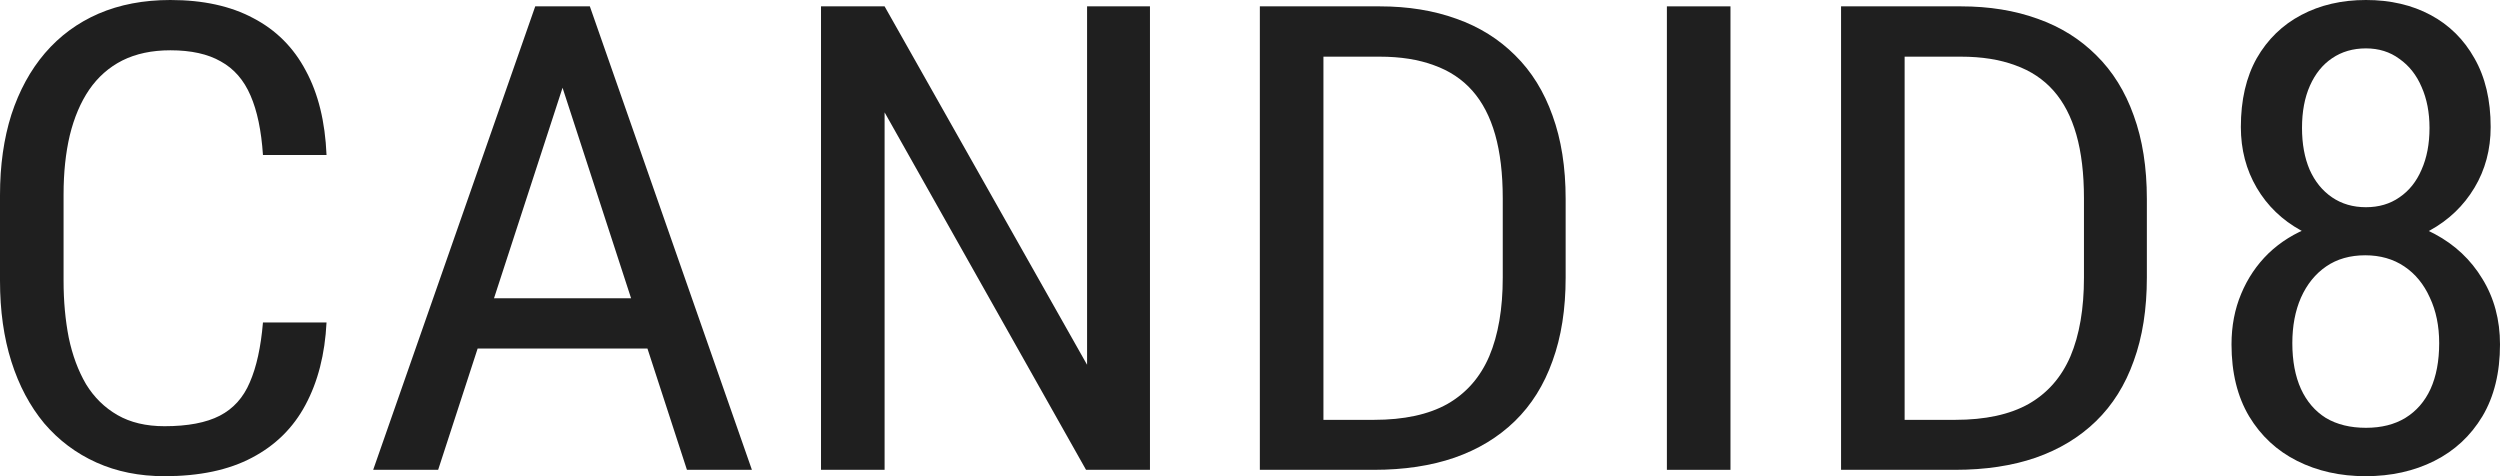
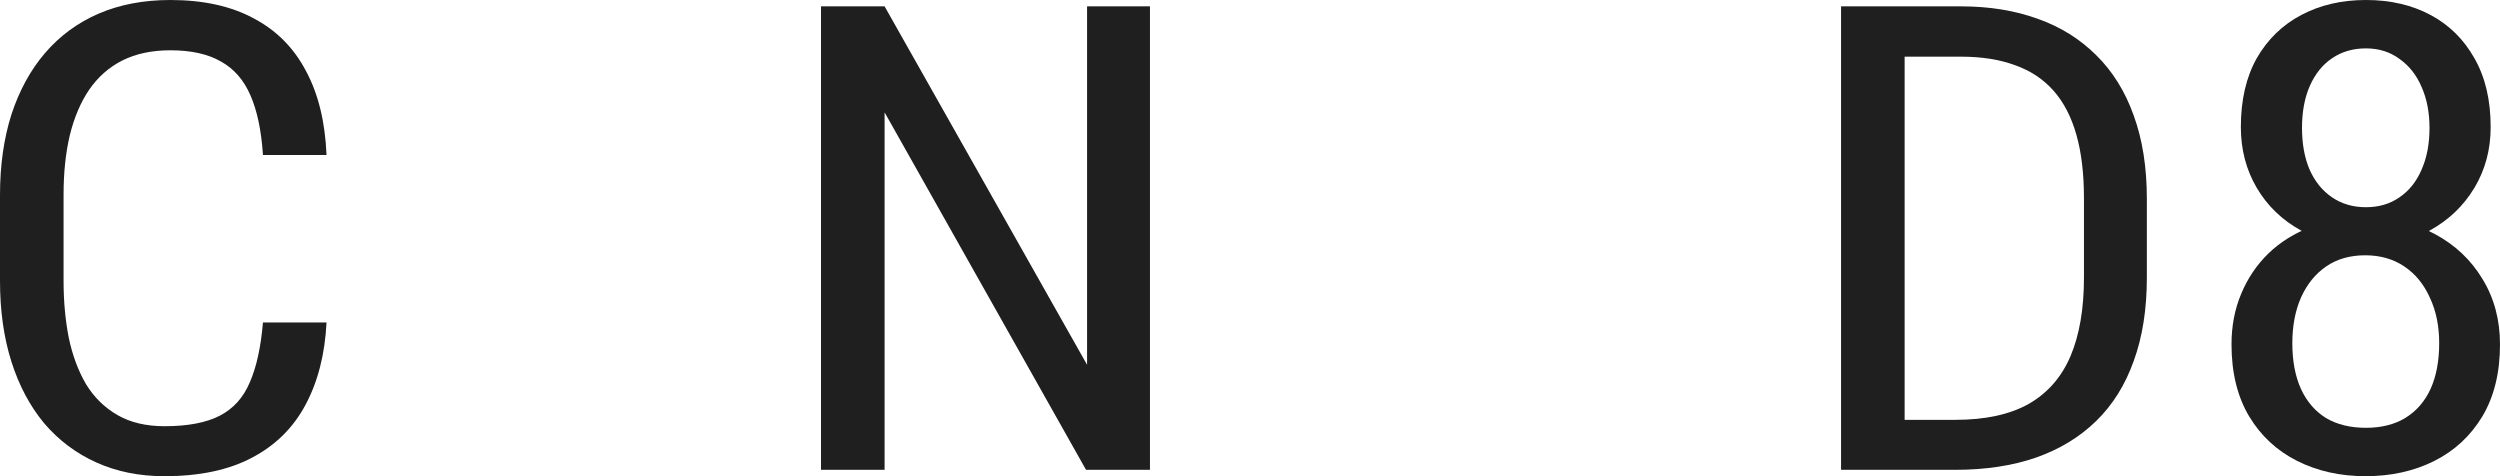
<svg xmlns="http://www.w3.org/2000/svg" width="147" height="28" viewBox="0 0 147 28" fill="none">
  <g id="CANDID8">
    <path d="M15.462 18.96H19.2C19.106 20.832 18.692 22.447 17.961 23.808C17.243 25.155 16.193 26.191 14.812 26.914C13.444 27.638 11.73 28 9.671 28C8.195 28 6.861 27.732 5.669 27.195C4.477 26.659 3.454 25.891 2.601 24.893C1.761 23.882 1.117 22.672 0.67 21.262C0.223 19.852 0 18.267 0 16.508V11.473C0 9.726 0.223 8.148 0.67 6.738C1.131 5.328 1.788 4.124 2.641 3.126C3.508 2.115 4.558 1.341 5.791 0.805C7.037 0.268 8.445 0 10.017 0C11.94 0 13.566 0.356 14.893 1.067C16.234 1.766 17.263 2.795 17.981 4.155C18.713 5.503 19.119 7.156 19.2 9.115H15.462C15.367 7.68 15.123 6.513 14.73 5.615C14.338 4.704 13.755 4.037 12.983 3.612C12.225 3.176 11.236 2.957 10.017 2.957C8.933 2.957 7.992 3.157 7.193 3.556C6.407 3.955 5.757 4.529 5.242 5.278C4.741 6.014 4.362 6.906 4.104 7.955C3.86 8.99 3.738 10.151 3.738 11.436V16.508C3.738 17.706 3.84 18.823 4.043 19.858C4.26 20.894 4.599 21.805 5.059 22.591C5.533 23.364 6.15 23.97 6.908 24.406C7.667 24.843 8.588 25.061 9.671 25.061C11.039 25.061 12.123 24.856 12.922 24.444C13.721 24.032 14.311 23.377 14.69 22.479C15.083 21.58 15.34 20.407 15.462 18.96Z" fill="#1F1F1F" />
-     <path d="M33.85 2.789L25.763 27.626H21.943L31.472 0.374H33.87L33.85 2.789ZM40.392 27.626L32.306 2.789L32.265 0.374H34.683L44.212 27.626H40.392ZM40.392 17.537V20.495H26.129V17.537H40.392Z" fill="#1F1F1F" />
    <path d="M67.618 0.374V27.626H63.859L52.014 6.607V27.626H48.275V0.374H52.014L63.92 21.449V0.374H67.618Z" fill="#1F1F1F" />
-     <path d="M80.784 27.626H75.745L75.786 24.687H80.784C82.558 24.687 84.001 24.375 85.112 23.751C86.222 23.115 87.042 22.179 87.57 20.944C88.098 19.696 88.362 18.155 88.362 16.321V11.66C88.362 10.213 88.213 8.965 87.916 7.917C87.618 6.869 87.171 6.008 86.575 5.334C85.979 4.66 85.227 4.161 84.319 3.837C83.412 3.5 82.348 3.332 81.129 3.332H75.644V0.374H81.129C82.795 0.374 84.299 0.618 85.64 1.104C86.981 1.578 88.132 2.296 89.094 3.257C90.056 4.205 90.787 5.384 91.288 6.794C91.803 8.204 92.06 9.839 92.06 11.698V16.321C92.06 18.18 91.803 19.815 91.288 21.225C90.787 22.635 90.049 23.814 89.074 24.762C88.098 25.71 86.913 26.428 85.518 26.914C84.136 27.389 82.558 27.626 80.784 27.626ZM77.818 0.374V27.626H74.079V0.374H77.818Z" fill="#1F1F1F" />
-     <path d="M101.752 0.374V27.626H98.013V0.374H101.752Z" fill="#1F1F1F" />
    <path d="M114.959 27.626H109.92L109.96 24.687H114.959C116.733 24.687 118.176 24.375 119.286 23.751C120.397 23.115 121.217 22.179 121.745 20.944C122.273 19.696 122.537 18.155 122.537 16.321V11.66C122.537 10.213 122.388 8.965 122.09 7.917C121.792 6.869 121.345 6.008 120.749 5.334C120.153 4.66 119.402 4.161 118.494 3.837C117.586 3.5 116.523 3.332 115.304 3.332H109.818V0.374H115.304C116.97 0.374 118.474 0.618 119.815 1.104C121.156 1.578 122.307 2.296 123.269 3.257C124.23 4.205 124.962 5.384 125.463 6.794C125.978 8.204 126.235 9.839 126.235 11.698V16.321C126.235 18.18 125.978 19.815 125.463 21.225C124.962 22.635 124.224 23.814 123.248 24.762C122.273 25.71 121.088 26.428 119.693 26.914C118.311 27.389 116.733 27.626 114.959 27.626ZM111.992 0.374V27.626H108.254V0.374H111.992Z" fill="#1F1F1F" />
    <path d="M147 20.251C147 21.911 146.655 23.321 145.964 24.481C145.273 25.629 144.332 26.503 143.14 27.102C141.948 27.701 140.6 28 139.096 28C137.606 28 136.265 27.701 135.073 27.102C133.881 26.503 132.94 25.629 132.249 24.481C131.558 23.321 131.213 21.911 131.213 20.251C131.213 19.166 131.403 18.174 131.782 17.275C132.161 16.364 132.696 15.572 133.387 14.898C134.091 14.225 134.924 13.707 135.886 13.345C136.848 12.971 137.911 12.783 139.076 12.783C140.607 12.783 141.968 13.108 143.16 13.757C144.352 14.393 145.287 15.273 145.964 16.396C146.655 17.519 147 18.804 147 20.251ZM143.424 20.177C143.424 19.166 143.241 18.274 142.875 17.5C142.523 16.714 142.022 16.102 141.372 15.666C140.722 15.229 139.956 15.011 139.076 15.011C138.182 15.011 137.417 15.229 136.78 15.666C136.143 16.102 135.649 16.714 135.297 17.5C134.958 18.274 134.789 19.166 134.789 20.177C134.789 21.225 134.958 22.123 135.297 22.872C135.636 23.608 136.123 24.176 136.76 24.575C137.41 24.962 138.196 25.155 139.117 25.155C140.024 25.155 140.796 24.962 141.433 24.575C142.083 24.176 142.577 23.608 142.916 22.872C143.255 22.123 143.424 21.225 143.424 20.177ZM146.451 7.468C146.451 8.791 146.133 9.982 145.496 11.043C144.86 12.103 143.986 12.939 142.875 13.551C141.778 14.162 140.525 14.468 139.117 14.468C137.681 14.468 136.408 14.162 135.297 13.551C134.186 12.939 133.319 12.103 132.696 11.043C132.073 9.982 131.762 8.791 131.762 7.468C131.762 5.883 132.073 4.536 132.696 3.425C133.333 2.315 134.206 1.466 135.317 0.88C136.428 0.293 137.694 0 139.117 0C140.552 0 141.819 0.293 142.916 0.88C144.013 1.466 144.873 2.315 145.496 3.425C146.133 4.536 146.451 5.883 146.451 7.468ZM142.855 7.524C142.855 6.613 142.699 5.808 142.388 5.11C142.09 4.411 141.656 3.862 141.087 3.463C140.532 3.051 139.875 2.845 139.117 2.845C138.358 2.845 137.694 3.038 137.126 3.425C136.57 3.799 136.137 4.336 135.825 5.035C135.514 5.734 135.358 6.563 135.358 7.524C135.358 8.46 135.507 9.277 135.805 9.976C136.116 10.675 136.557 11.217 137.126 11.604C137.694 11.991 138.358 12.184 139.117 12.184C139.875 12.184 140.532 11.991 141.087 11.604C141.656 11.217 142.09 10.675 142.388 9.976C142.699 9.277 142.855 8.46 142.855 7.524Z" fill="#1F1F1F" />
  </g>
</svg>